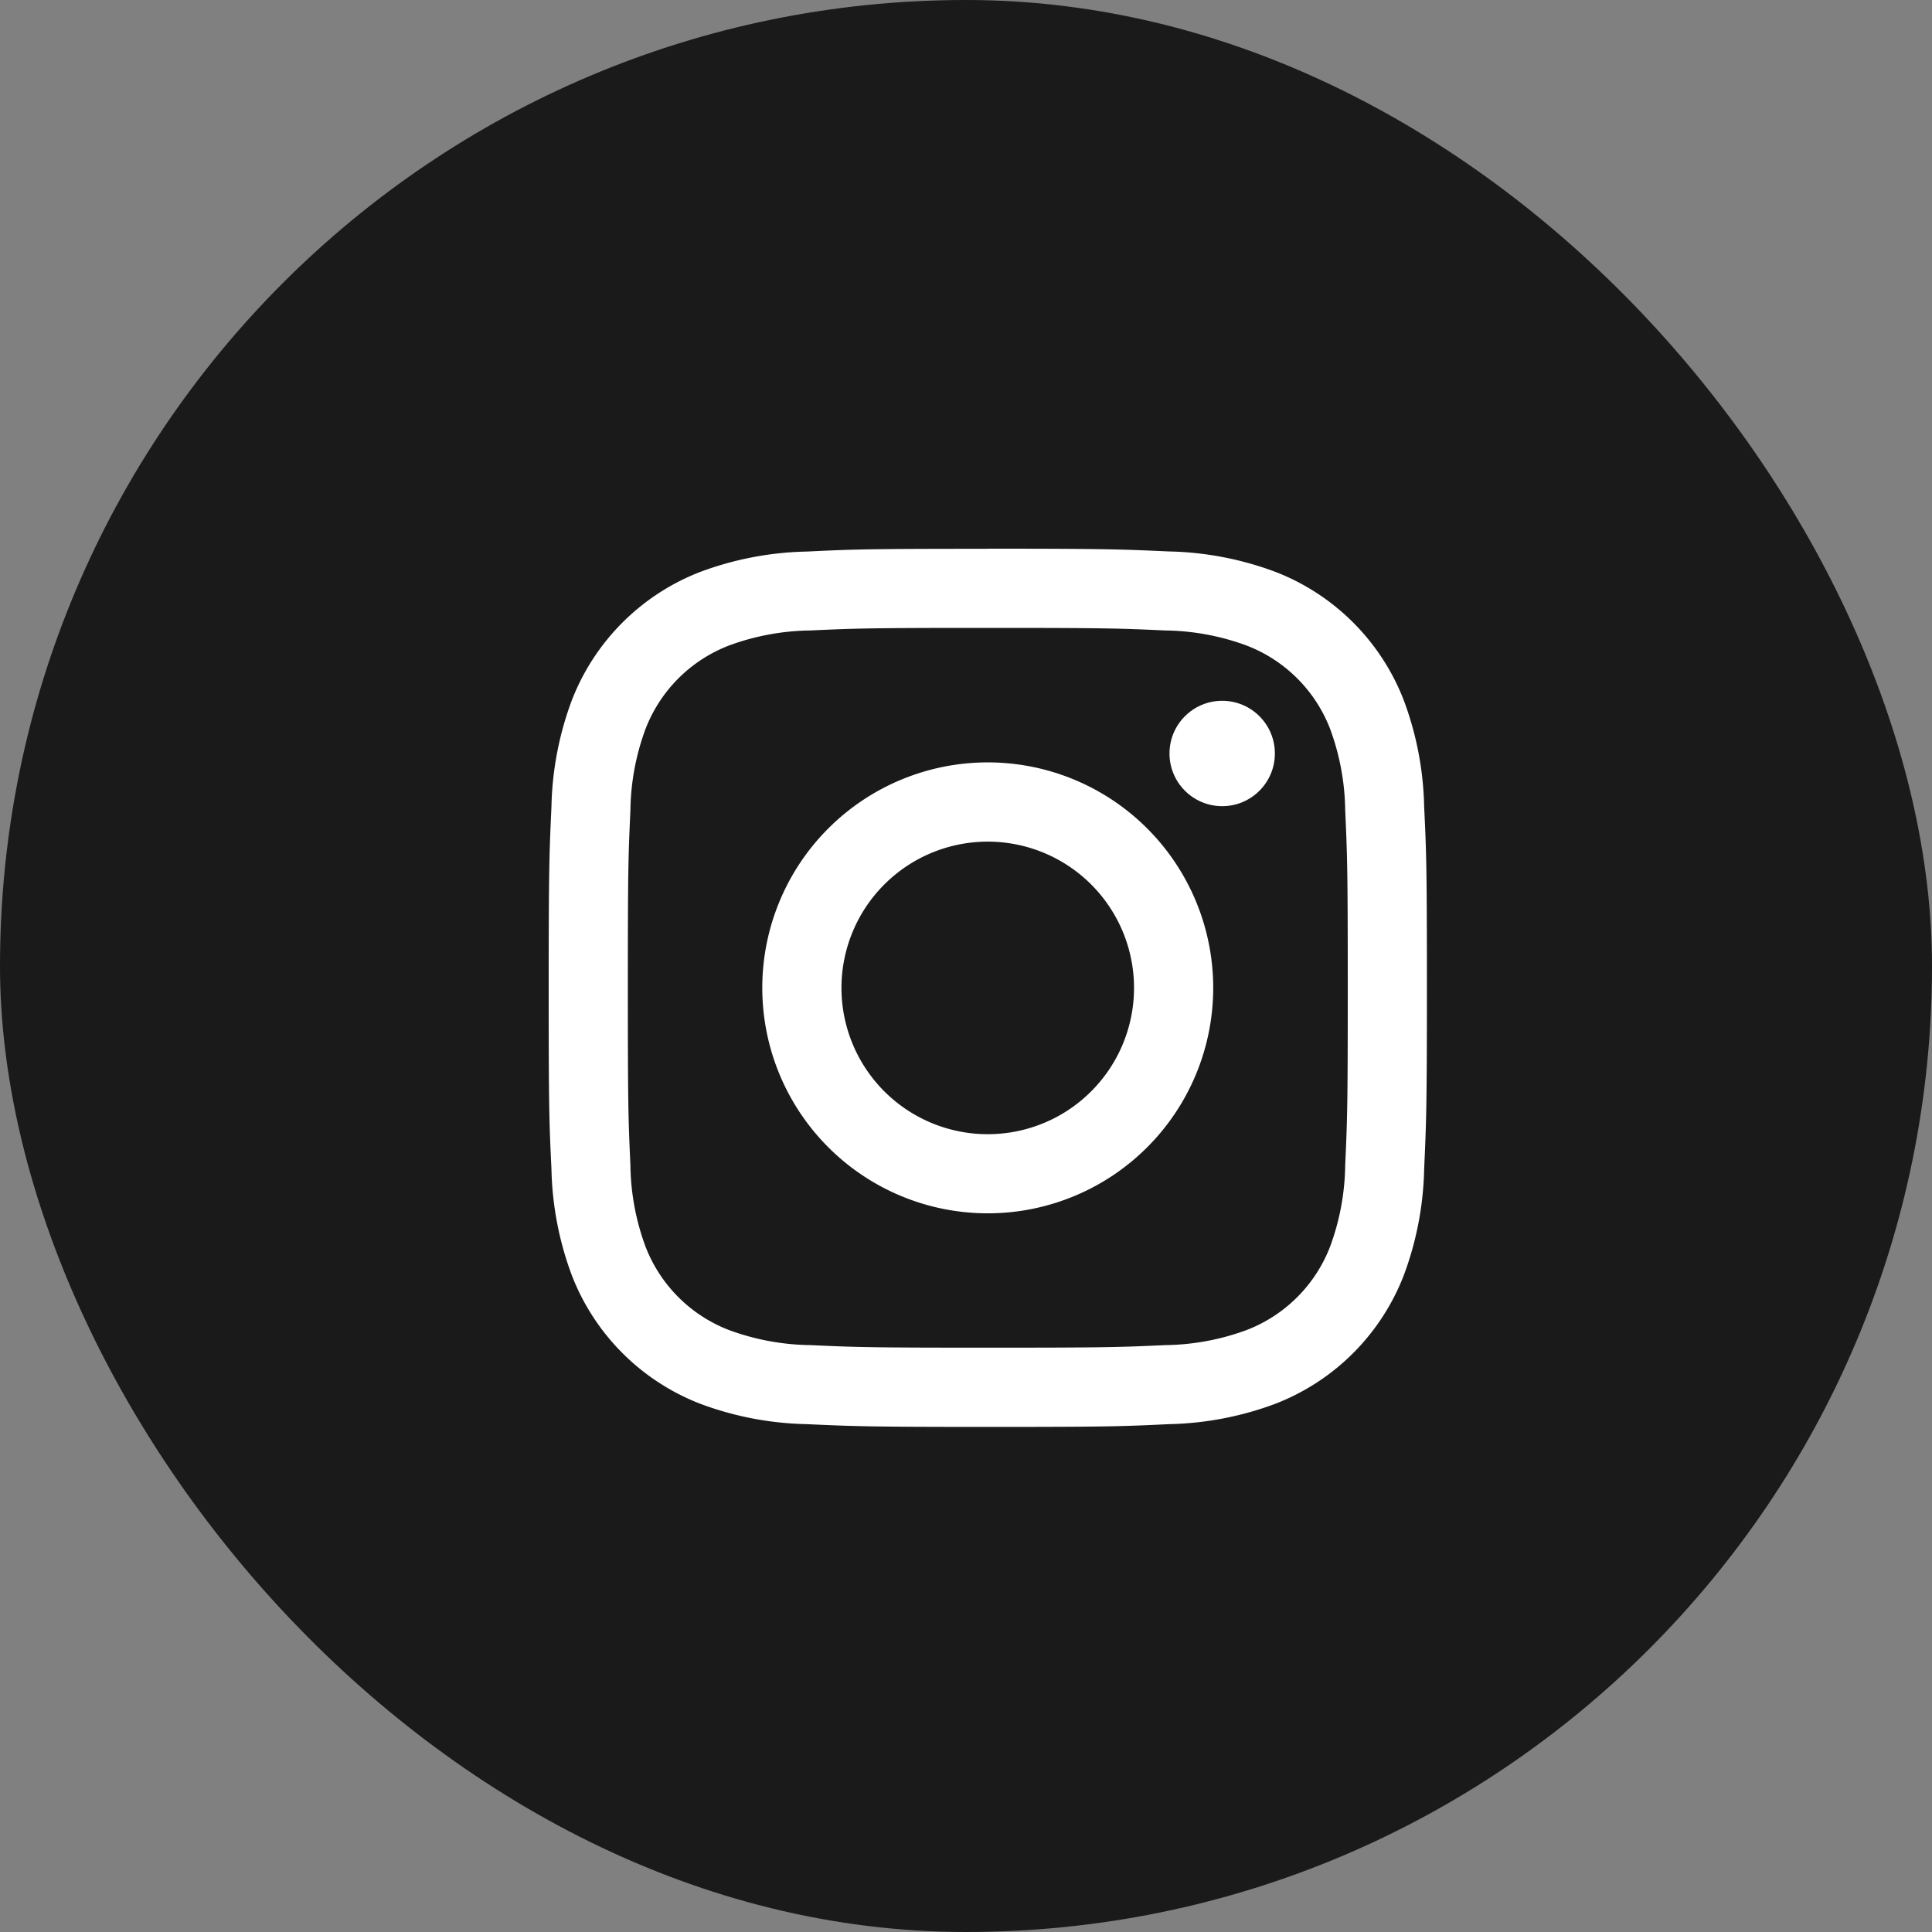
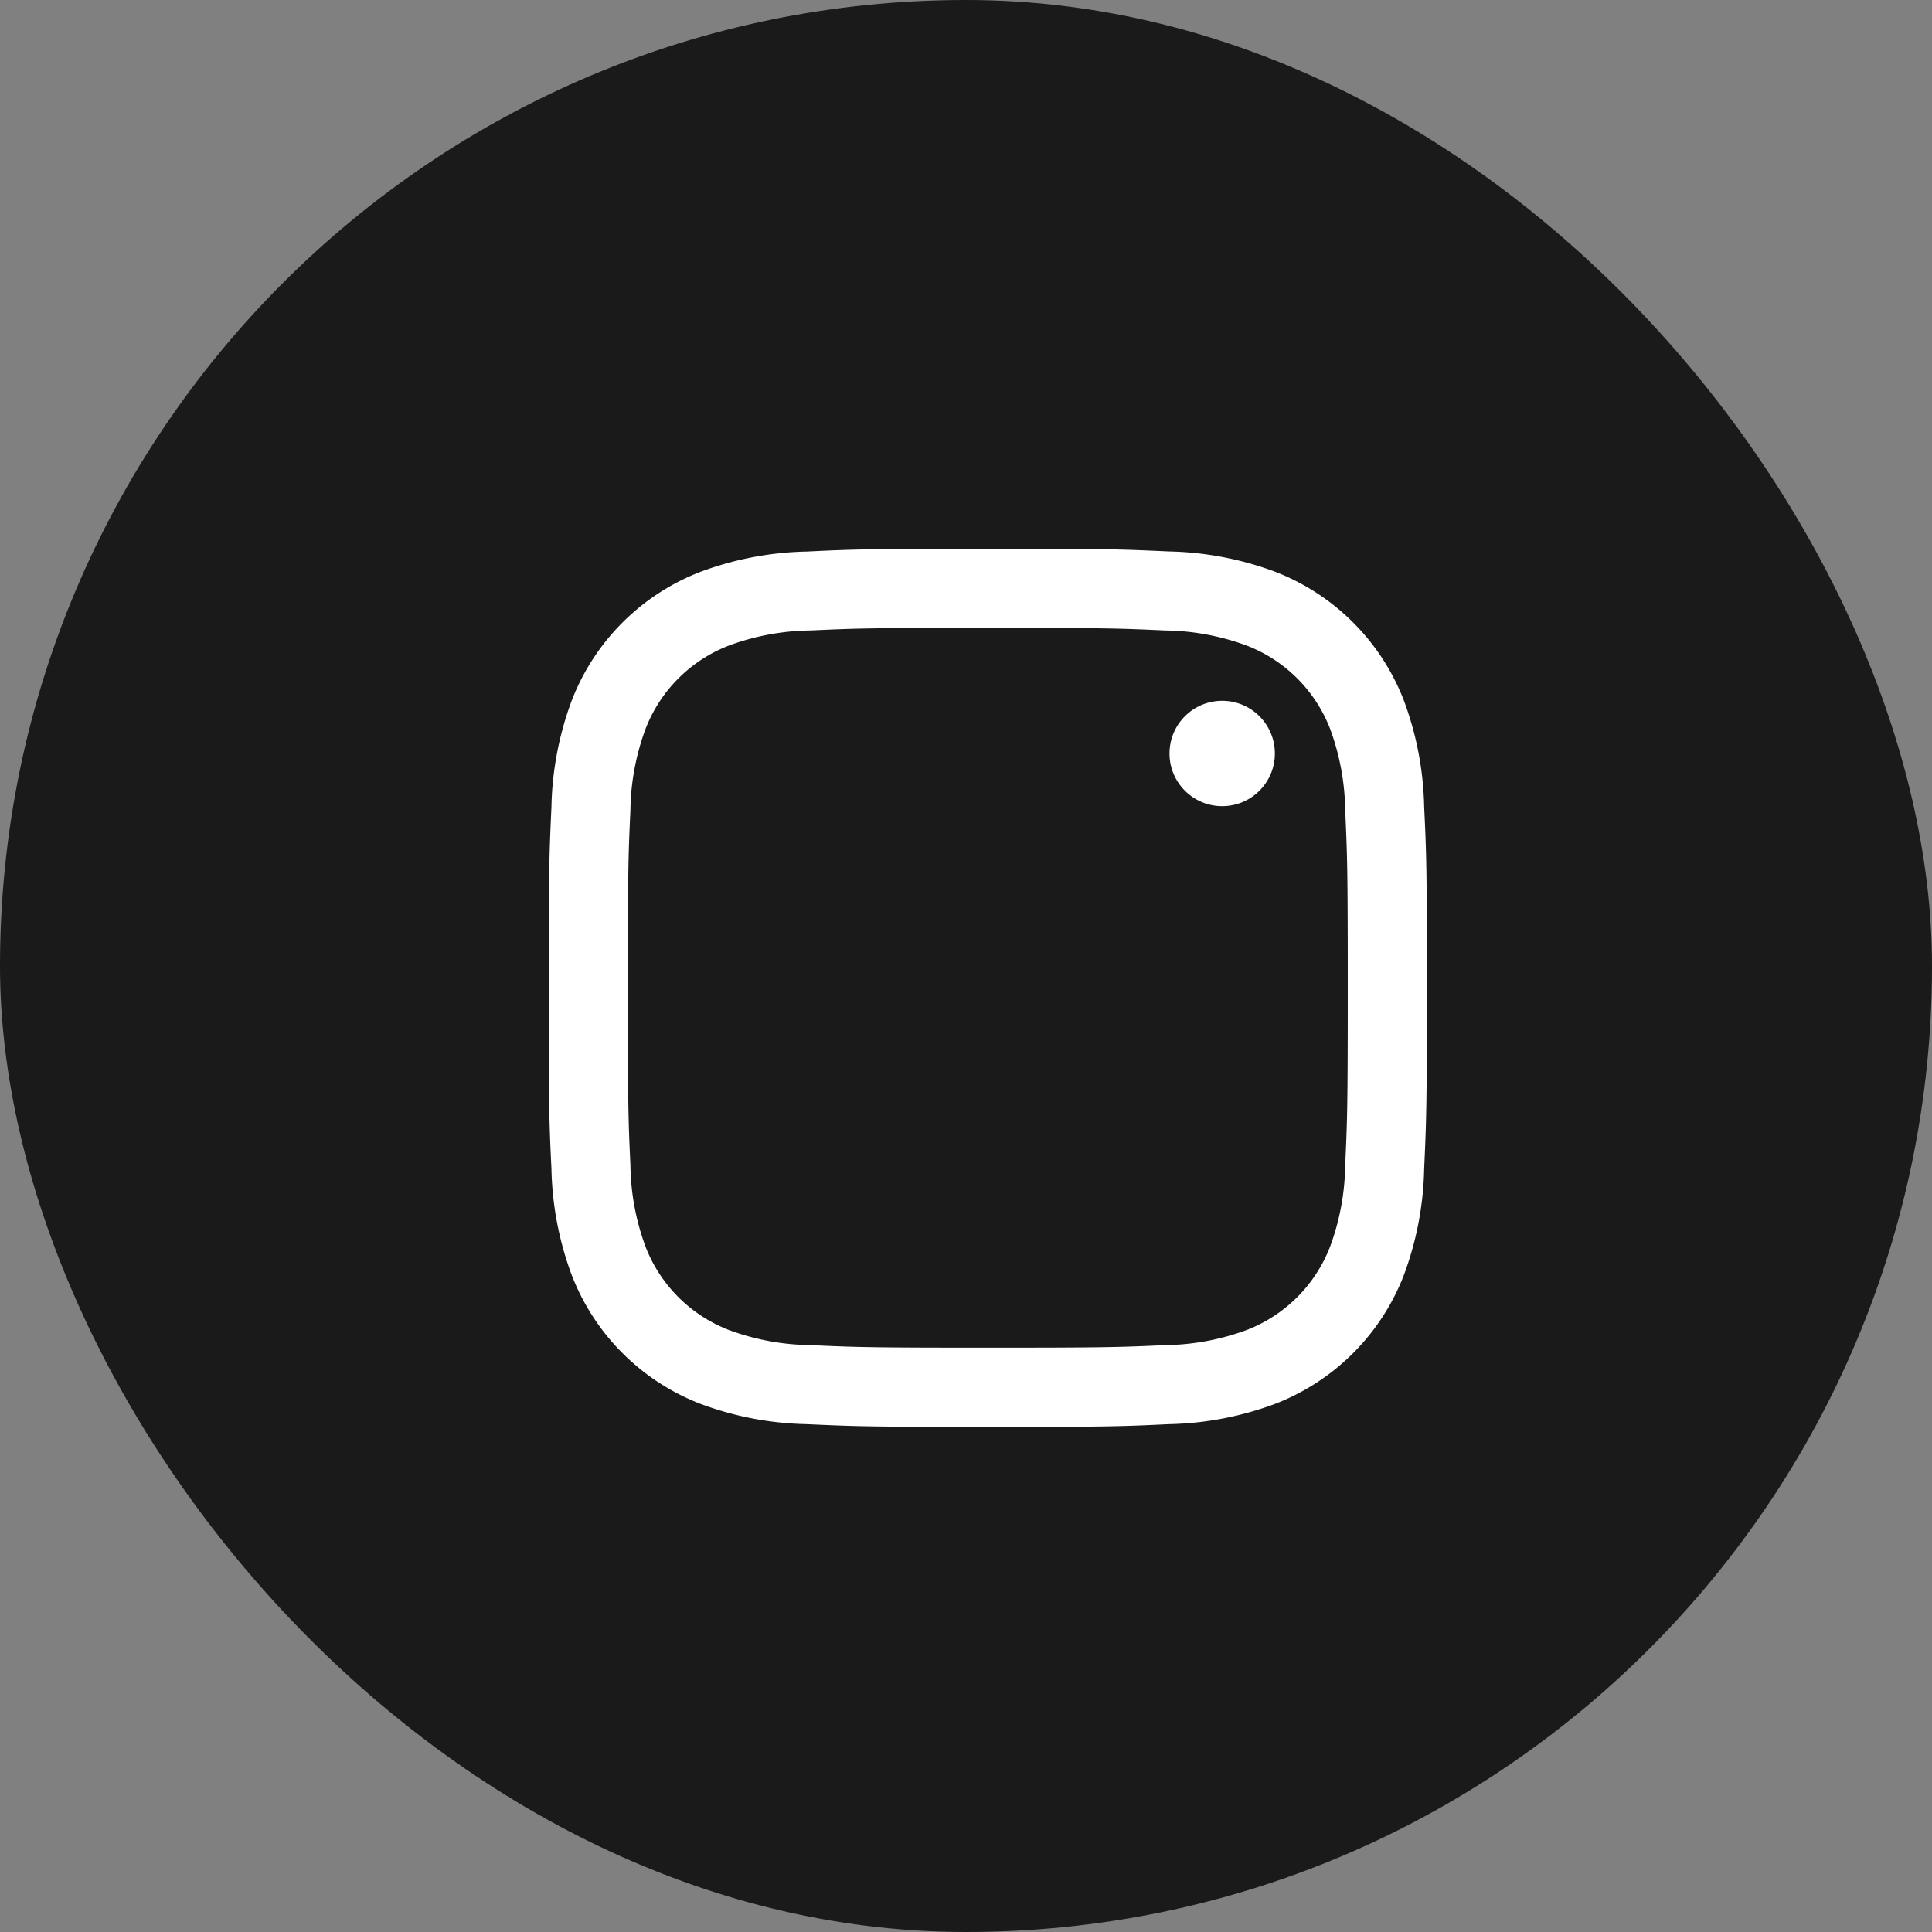
<svg xmlns="http://www.w3.org/2000/svg" id="グループ_1610" data-name="グループ 1610" width="70" height="70" viewBox="0 0 70 70">
  <rect x="0" y="0" width="70" height="70" fill="#808080" stroke="none" />
  <rect id="長方形_881" data-name="長方形 881" width="70" height="70" rx="35" transform="translate(0)" fill="rgba(0,0,0,0.8)" />
  <g id="グループ_1307" data-name="グループ 1307" transform="translate(19.884 19.884)">
    <path id="パス_3834" data-name="パス 3834" d="M19.986,6.945c4.247,0,4.75.016,6.428.093a8.8,8.8,0,0,1,2.954.548A5.268,5.268,0,0,1,32.386,10.6a8.8,8.8,0,0,1,.548,2.954c.077,1.677.093,2.18.093,6.428s-.016,4.75-.093,6.428a8.8,8.8,0,0,1-.548,2.954,5.268,5.268,0,0,1-3.019,3.019,8.805,8.805,0,0,1-2.954.548c-1.677.077-2.18.093-6.428.093s-4.751-.016-6.428-.093a8.8,8.8,0,0,1-2.954-.548,5.268,5.268,0,0,1-3.019-3.019,8.8,8.8,0,0,1-.548-2.954c-.077-1.677-.093-2.18-.093-6.428s.016-4.75.093-6.428A8.8,8.8,0,0,1,7.586,10.6,5.268,5.268,0,0,1,10.6,7.586a8.8,8.8,0,0,1,2.954-.548c1.677-.077,2.18-.093,6.428-.093m0-2.866c-4.32,0-4.862.018-6.558.1a11.676,11.676,0,0,0-3.861.739A8.134,8.134,0,0,0,4.914,9.566a11.676,11.676,0,0,0-.739,3.861c-.077,1.7-.1,2.238-.1,6.558s.018,4.862.1,6.558a11.676,11.676,0,0,0,.739,3.861,8.134,8.134,0,0,0,4.652,4.652,11.675,11.675,0,0,0,3.861.739c1.7.077,2.238.1,6.558.1s4.862-.018,6.558-.1a11.675,11.675,0,0,0,3.861-.739,8.134,8.134,0,0,0,4.652-4.652,11.675,11.675,0,0,0,.739-3.861c.077-1.7.1-2.238.1-6.558s-.018-4.862-.1-6.558a11.676,11.676,0,0,0-.739-3.861,8.134,8.134,0,0,0-4.652-4.652,11.676,11.676,0,0,0-3.861-.739c-1.7-.077-2.238-.1-6.558-.1Z" transform="translate(-4.079 -4.079)" fill="#fff" stroke="rgba(0,0,0,0)" stroke-miterlimit="10" stroke-width="1" />
-     <path id="パス_3835" data-name="パス 3835" d="M134.8,126.635a8.169,8.169,0,1,0,8.169,8.169A8.169,8.169,0,0,0,134.8,126.635Zm0,13.471a5.3,5.3,0,1,1,5.3-5.3A5.3,5.3,0,0,1,134.8,140.106Z" transform="translate(-118.896 -118.896)" fill="#fff" stroke="rgba(0,0,0,0)" stroke-miterlimit="10" stroke-width="1" />
    <ellipse id="楕円形_109" data-name="楕円形 109" cx="1.909" cy="1.909" rx="1.909" ry="1.909" transform="translate(22.489 5.507)" fill="#fff" stroke="rgba(0,0,0,0)" stroke-miterlimit="10" stroke-width="1" />
  </g>
</svg>